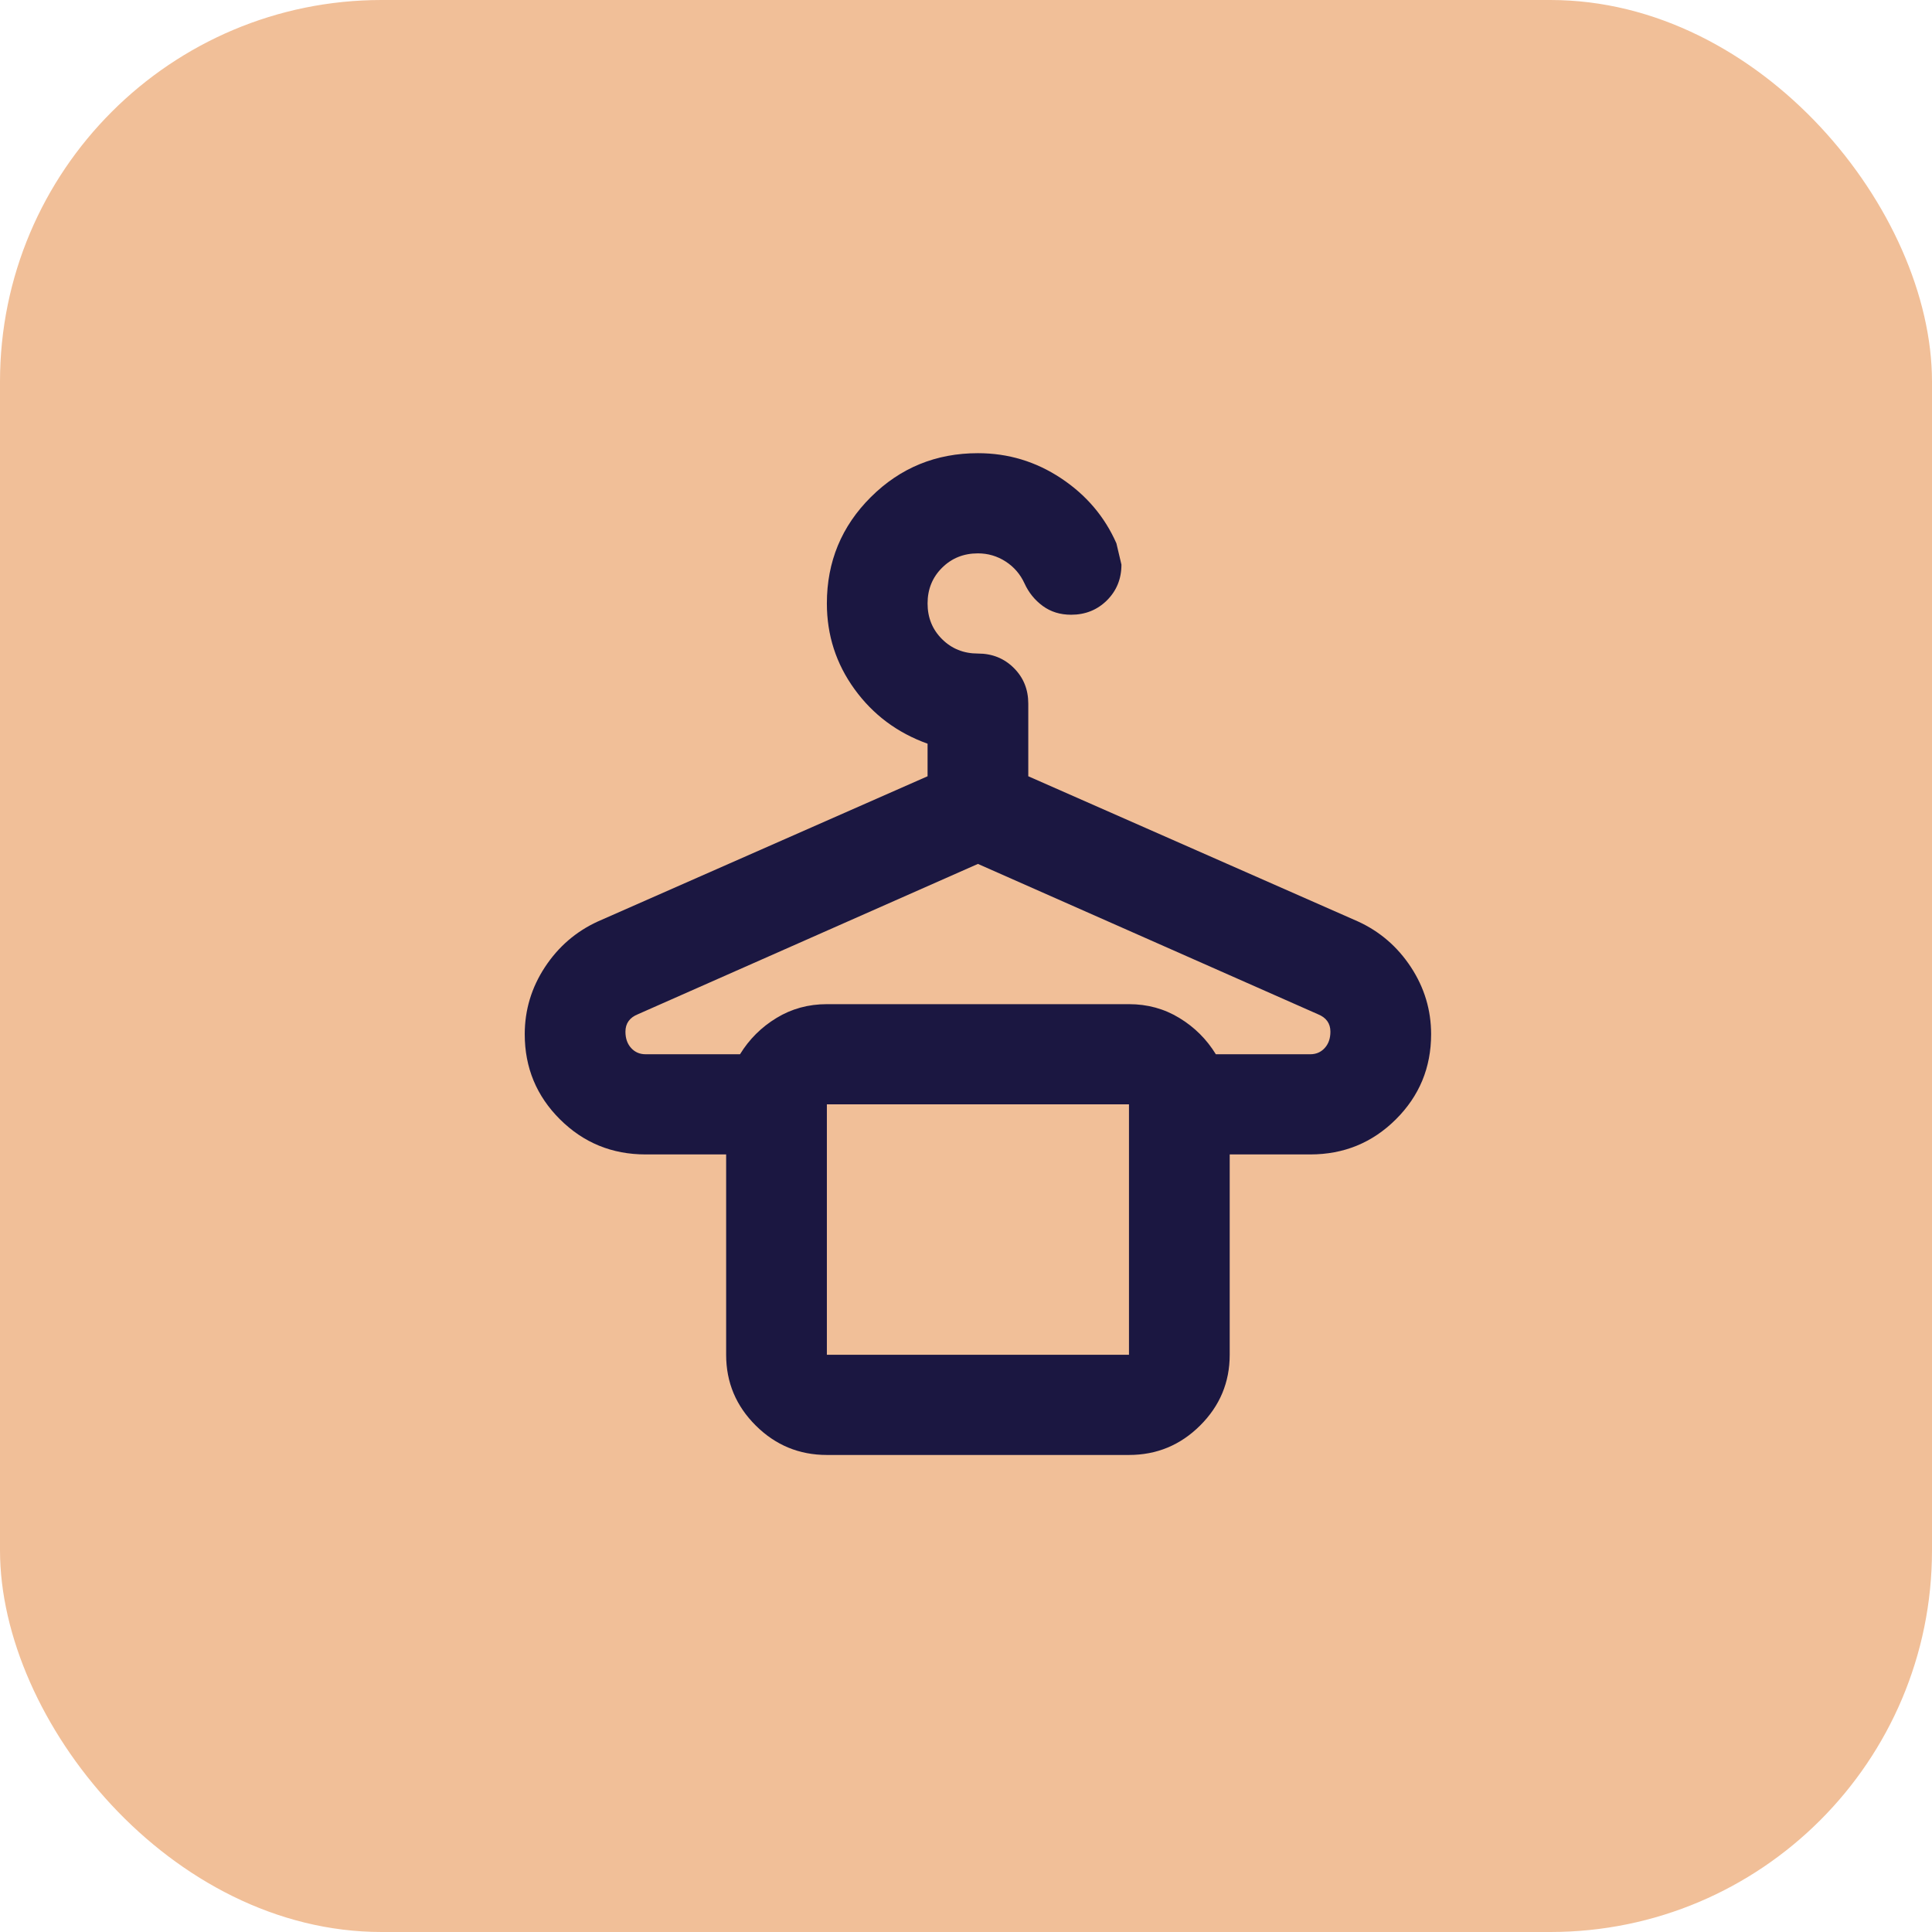
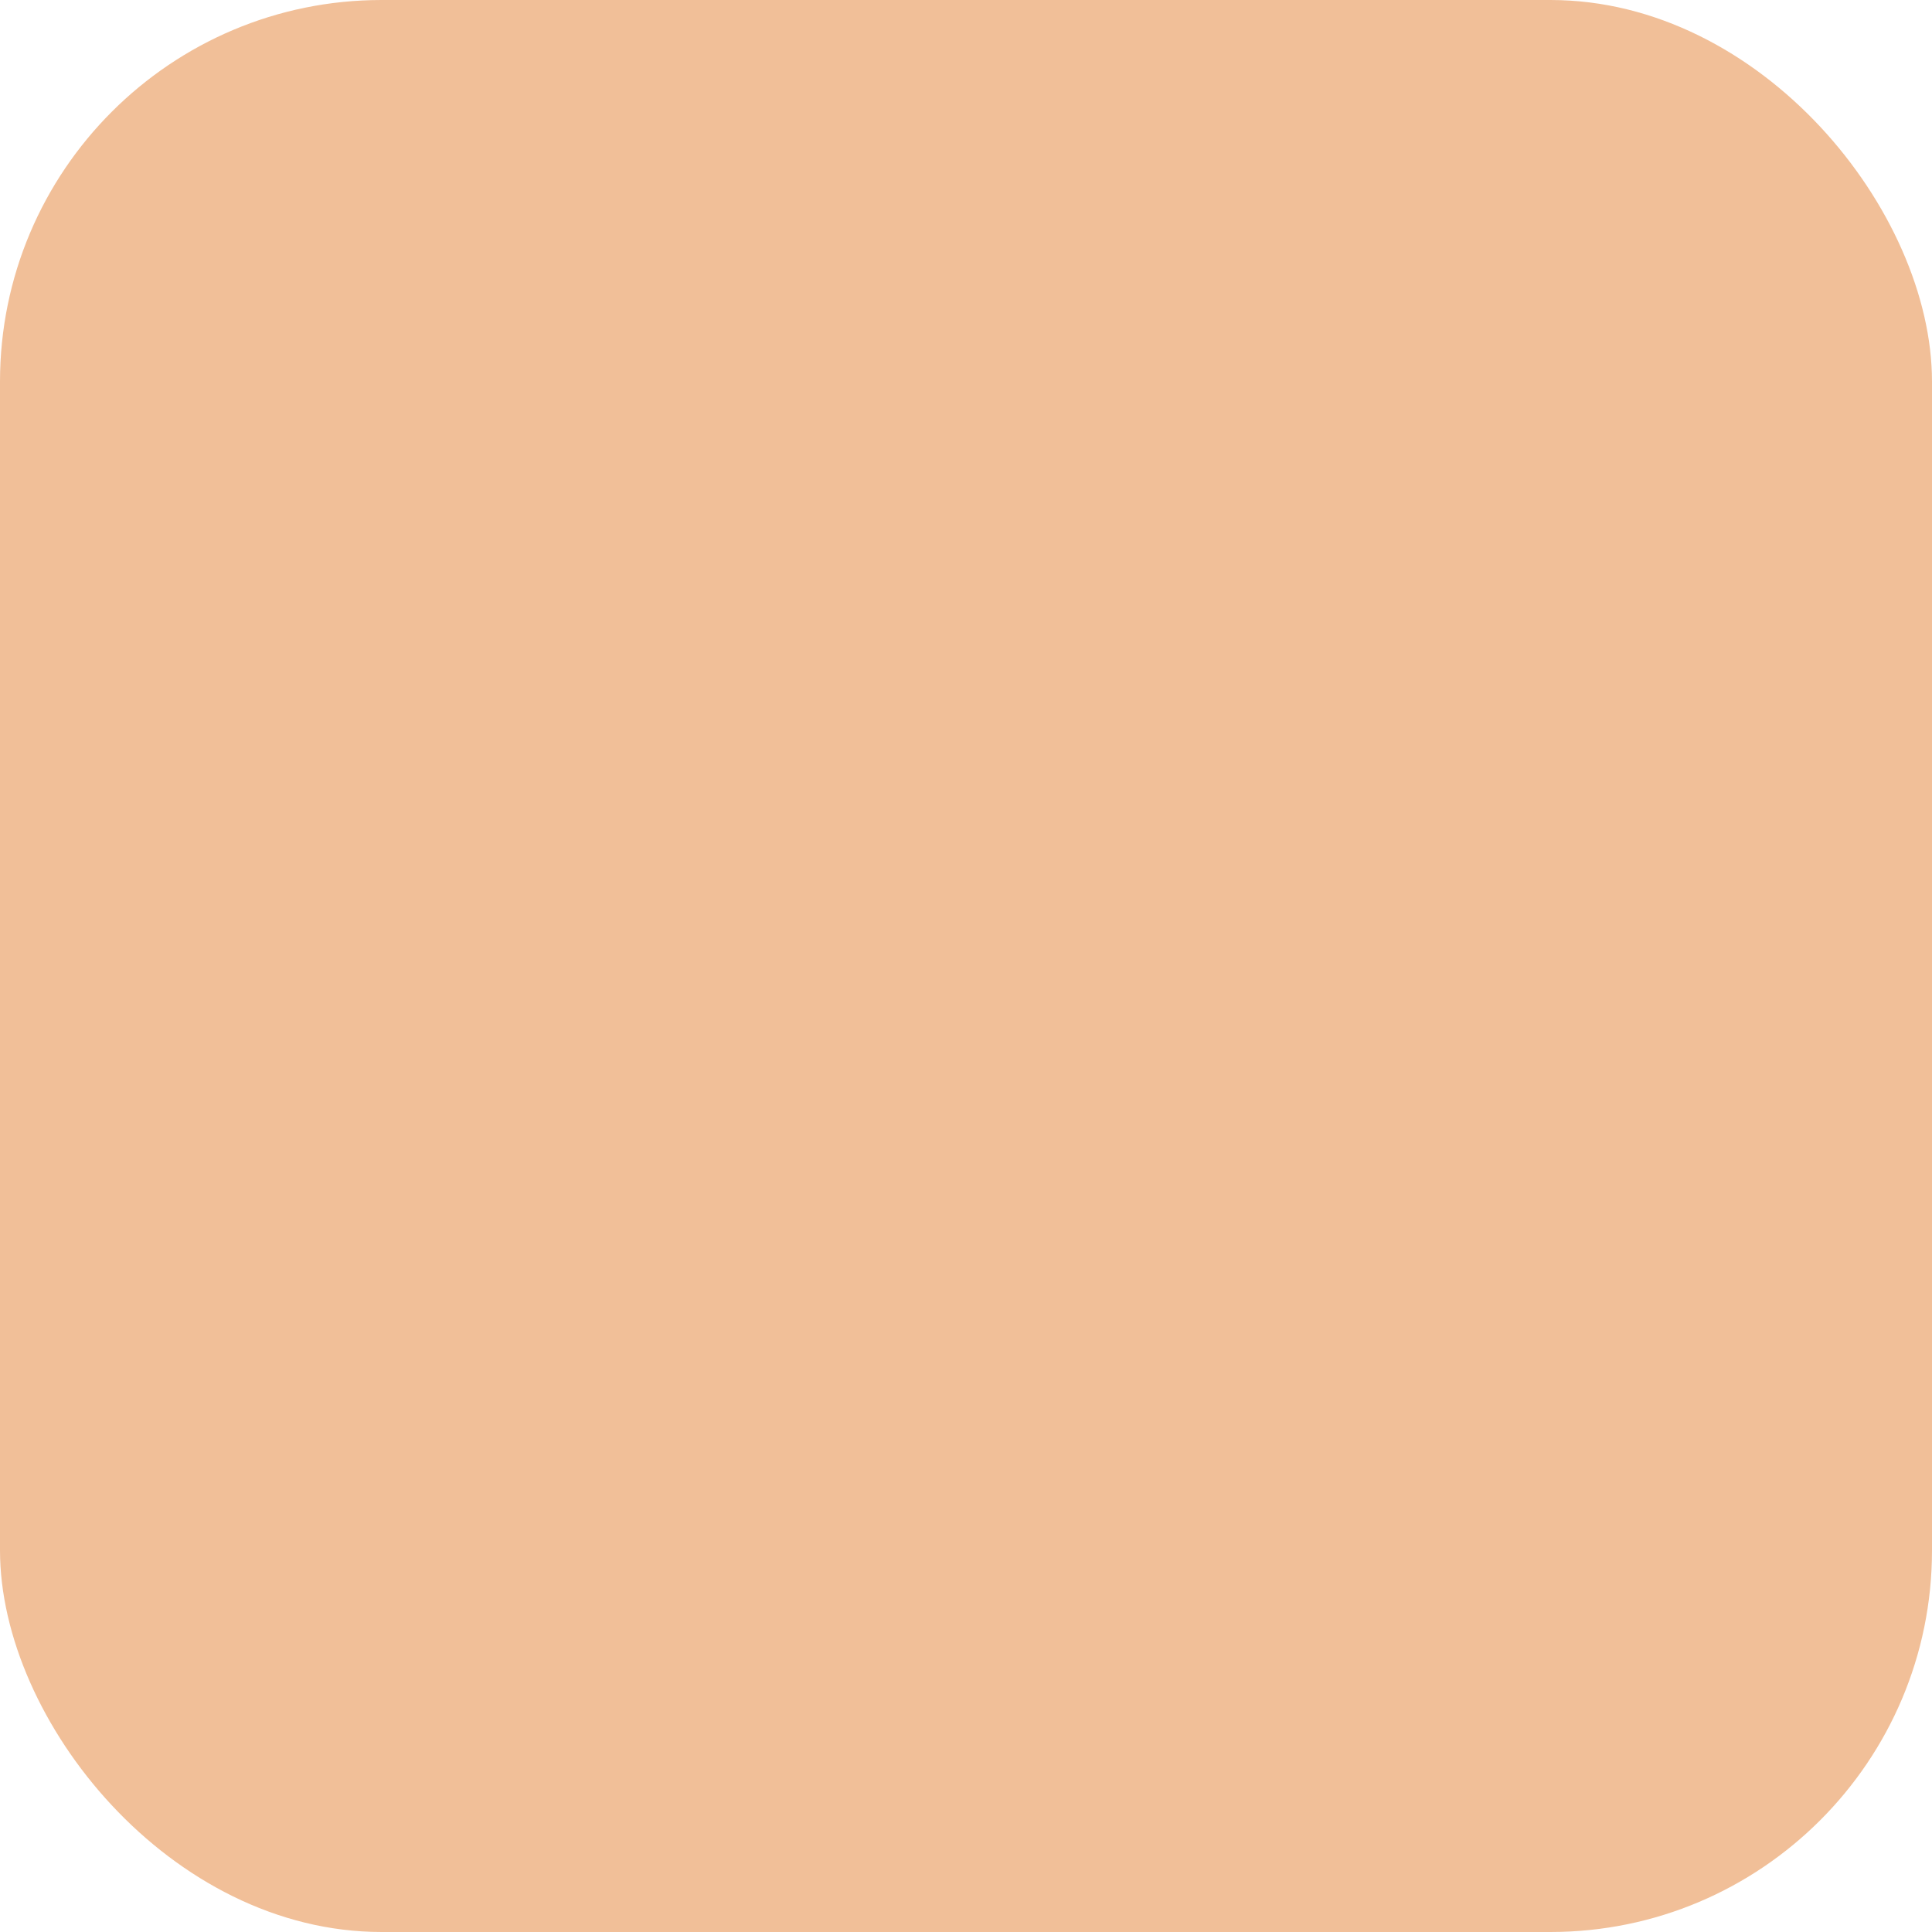
<svg xmlns="http://www.w3.org/2000/svg" width="81" height="81" viewBox="0 0 81 81" fill="none">
  <rect width="81" height="81" rx="16" fill="#F1BF98" />
-   <path d="M34.667 61C33.506 61 32.512 60.589 31.685 59.766C30.858 58.944 30.444 57.955 30.444 56.8V48.4H27.067C25.659 48.4 24.463 47.91 23.478 46.93C22.493 45.95 22 44.76 22 43.36C22 42.345 22.282 41.409 22.844 40.551C23.407 39.694 24.146 39.055 25.061 38.635L38.889 32.545V31.18C37.622 30.725 36.602 29.964 35.828 28.896C35.054 27.829 34.667 26.63 34.667 25.3C34.667 23.55 35.282 22.062 36.514 20.837C37.745 19.613 39.241 19 41 19C42.267 19 43.428 19.35 44.483 20.05C45.539 20.75 46.313 21.66 46.806 22.78L47.017 23.672C47.017 24.267 46.814 24.766 46.41 25.169C46.005 25.571 45.504 25.773 44.906 25.773C44.448 25.773 44.052 25.65 43.718 25.405C43.384 25.16 43.129 24.845 42.953 24.46C42.777 24.075 42.513 23.769 42.161 23.541C41.809 23.314 41.422 23.2 41 23.2C40.402 23.2 39.901 23.401 39.496 23.804C39.091 24.206 38.889 24.705 38.889 25.3C38.889 25.895 39.091 26.394 39.496 26.796C39.901 27.199 40.402 27.4 41 27.4C41.598 27.4 42.099 27.601 42.504 28.004C42.909 28.406 43.111 28.905 43.111 29.5V32.545L56.939 38.635C57.854 39.055 58.593 39.694 59.156 40.551C59.718 41.409 60 42.345 60 43.36C60 44.76 59.507 45.95 58.522 46.93C57.537 47.91 56.341 48.4 54.933 48.4H51.556V56.8C51.556 57.955 51.142 58.944 50.315 59.766C49.488 60.589 48.494 61 47.333 61H34.667ZM27.067 44.2H31.025C31.412 43.57 31.922 43.062 32.556 42.678C33.189 42.292 33.893 42.1 34.667 42.1H47.333C48.107 42.1 48.811 42.292 49.444 42.678C50.078 43.062 50.588 43.57 50.975 44.2H54.933C55.18 44.2 55.382 44.112 55.54 43.938C55.699 43.763 55.778 43.535 55.778 43.255C55.778 43.08 55.734 42.931 55.646 42.809C55.558 42.686 55.426 42.59 55.25 42.52L41 36.22L26.75 42.52C26.574 42.59 26.442 42.686 26.354 42.809C26.266 42.931 26.222 43.08 26.222 43.255C26.222 43.535 26.301 43.763 26.46 43.938C26.618 44.112 26.82 44.2 27.067 44.2ZM34.667 56.8H47.333V46.3H34.667V56.8Z" fill="#1B1741" />
</svg>